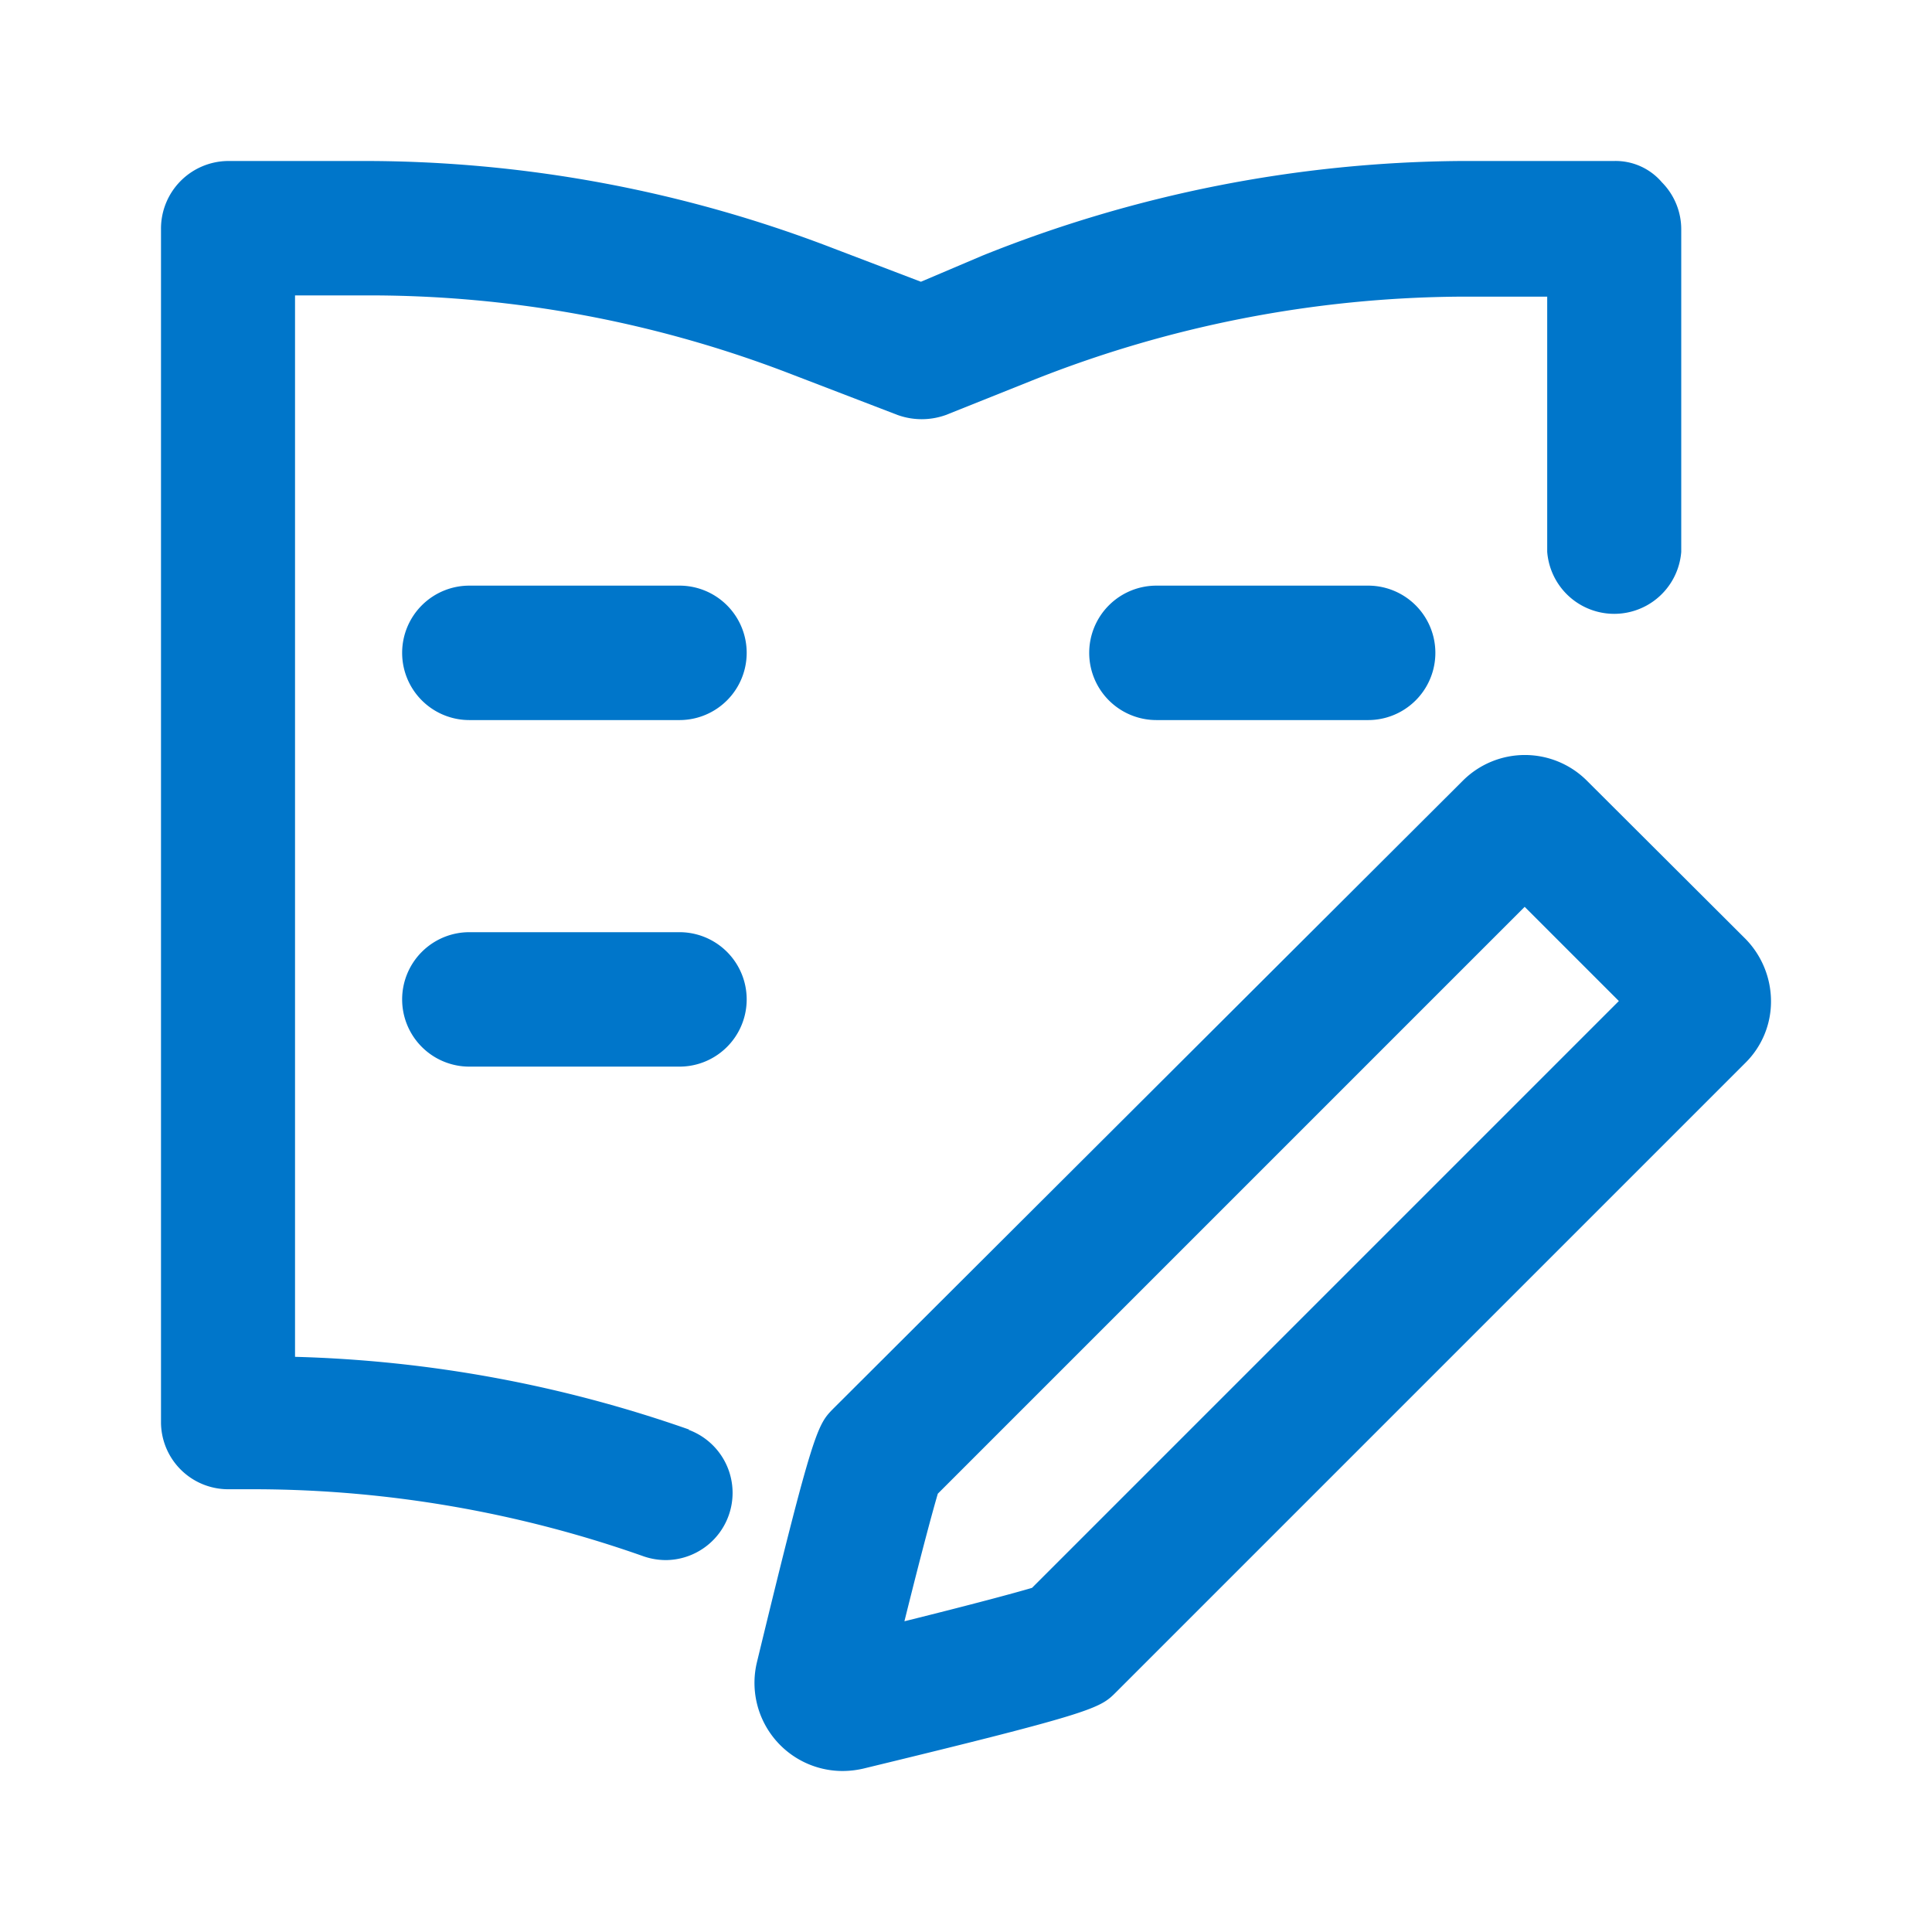
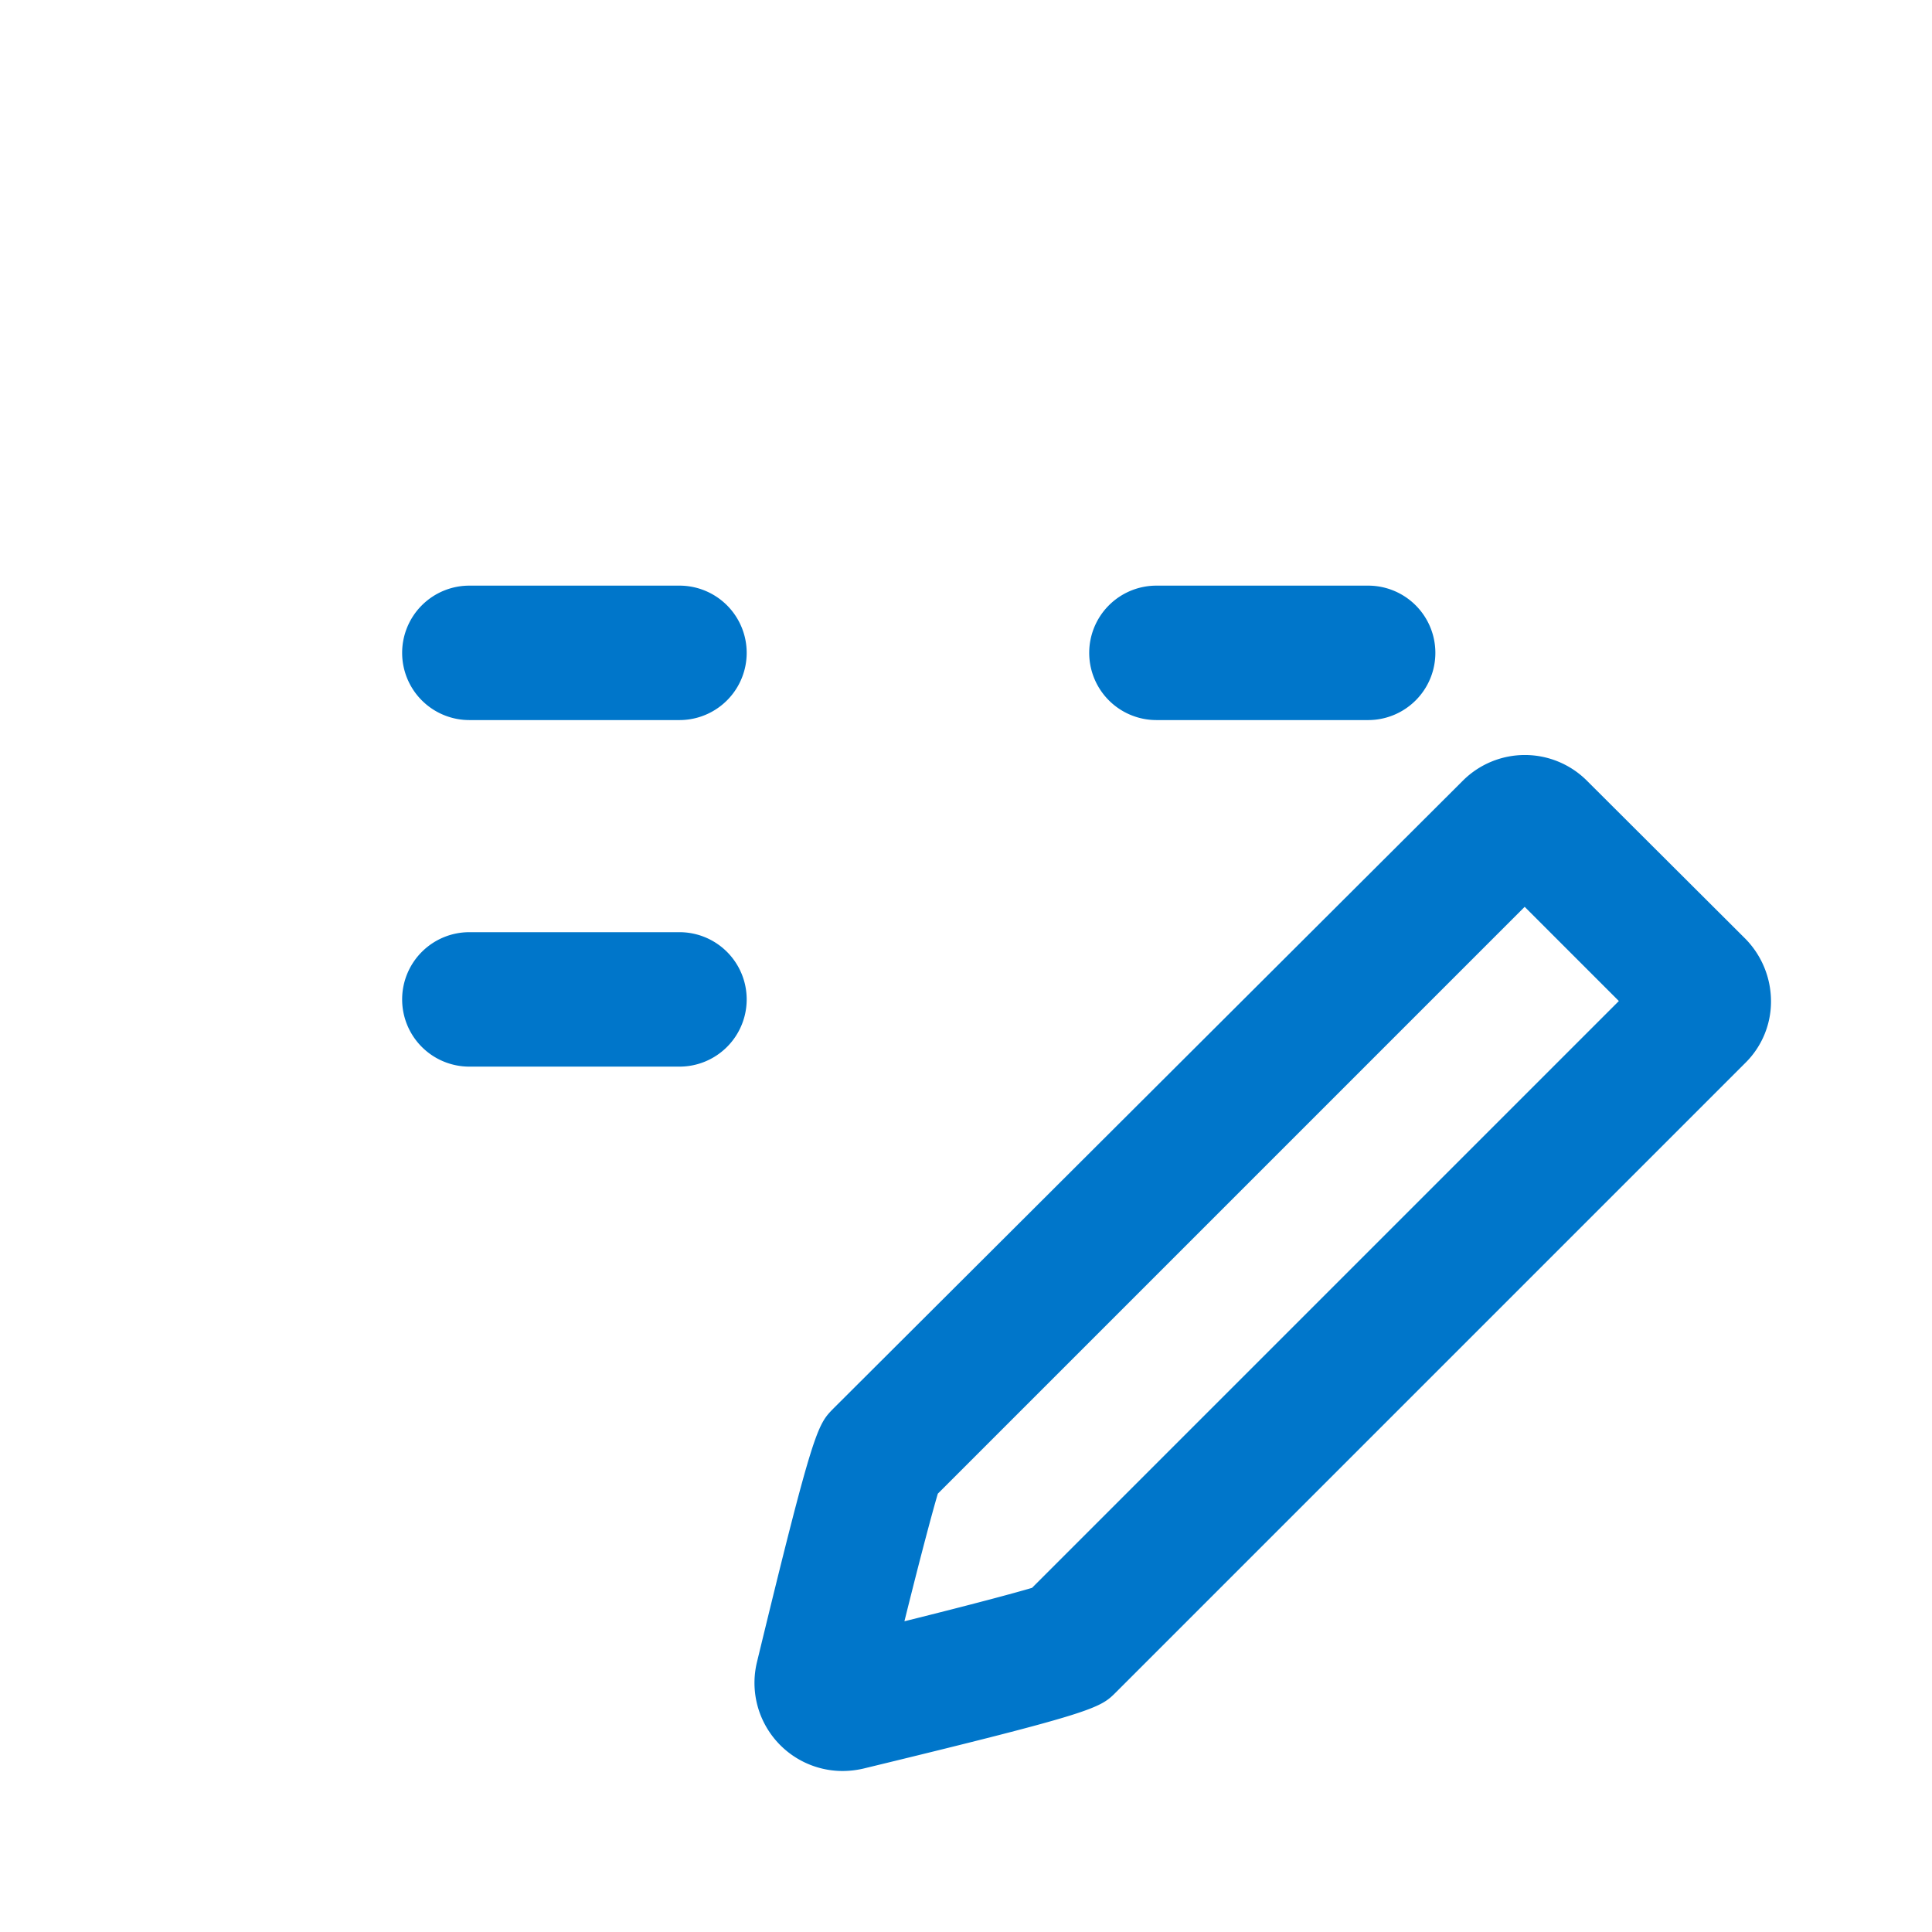
<svg xmlns="http://www.w3.org/2000/svg" t="1661587652090" class="icon" viewBox="0 0 1024 1024" version="1.1" p-id="1834" width="200" height="200">
-   <path d="M365.44 757.76a684.8 684.8 0 0 0-209.067-38.613V156.587h34.347a620.16 620.16 0 0 1 226.133 40.747l58.88 22.613a37.76 37.76 0 0 0 25.6 0l45.867-18.347A623.36 623.36 0 0 1 774.4 157.227h45.653v135.253a35.627 35.627 0 0 0 71.04 0v-170.667a35.413 35.413 0 0 0-10.24-25.173A32.213 32.213 0 0 0 855.467 85.333h-81.28a692.267 692.267 0 0 0-253.44 50.133L488.107 149.333l-45.867-17.493A691.413 691.413 0 0 0 190.293 85.333H120.747A35.84 35.84 0 0 0 85.333 121.387v632.747A35.627 35.627 0 0 0 120.96 789.333h15.787A622.08 622.08 0 0 1 341.333 824.96a36.48 36.48 0 0 0 11.733 1.92 35.627 35.627 0 0 0 11.733-69.12z" p-id="1835" fill="#0076ca" />
  <path d="M360.32 494.08h-111.36a35.627 35.627 0 1 0 0 71.253h111.36a35.627 35.627 0 0 0 0-71.253zM360.32 310.4h-111.36a35.627 35.627 0 1 0 0 71.253h111.36a35.627 35.627 0 0 0 0-71.253zM613.12 310.4a35.627 35.627 0 1 0 0 71.253H725.333a35.627 35.627 0 0 0 0-71.253zM925.013 497.493l-84.053-83.84a46.507 46.507 0 0 0-65.493 0L441.6 746.667c-8.32 8.533-10.453 10.667-40.32 133.973A46.72 46.72 0 0 0 446.507 938.667a49.28 49.28 0 0 0 11.093-1.28c123.307-29.867 125.44-32 133.973-40.533L925.227 563.2a45.653 45.653 0 0 0 13.44-32.427 47.36 47.36 0 0 0-13.653-33.28zM546.987 841.6c-9.387 2.773-30.72 8.533-67.627 17.707 9.173-36.907 14.933-58.24 17.707-67.627l311.04-311.04 49.92 49.92z" p-id="1836" fill="#0076ca" />
</svg>